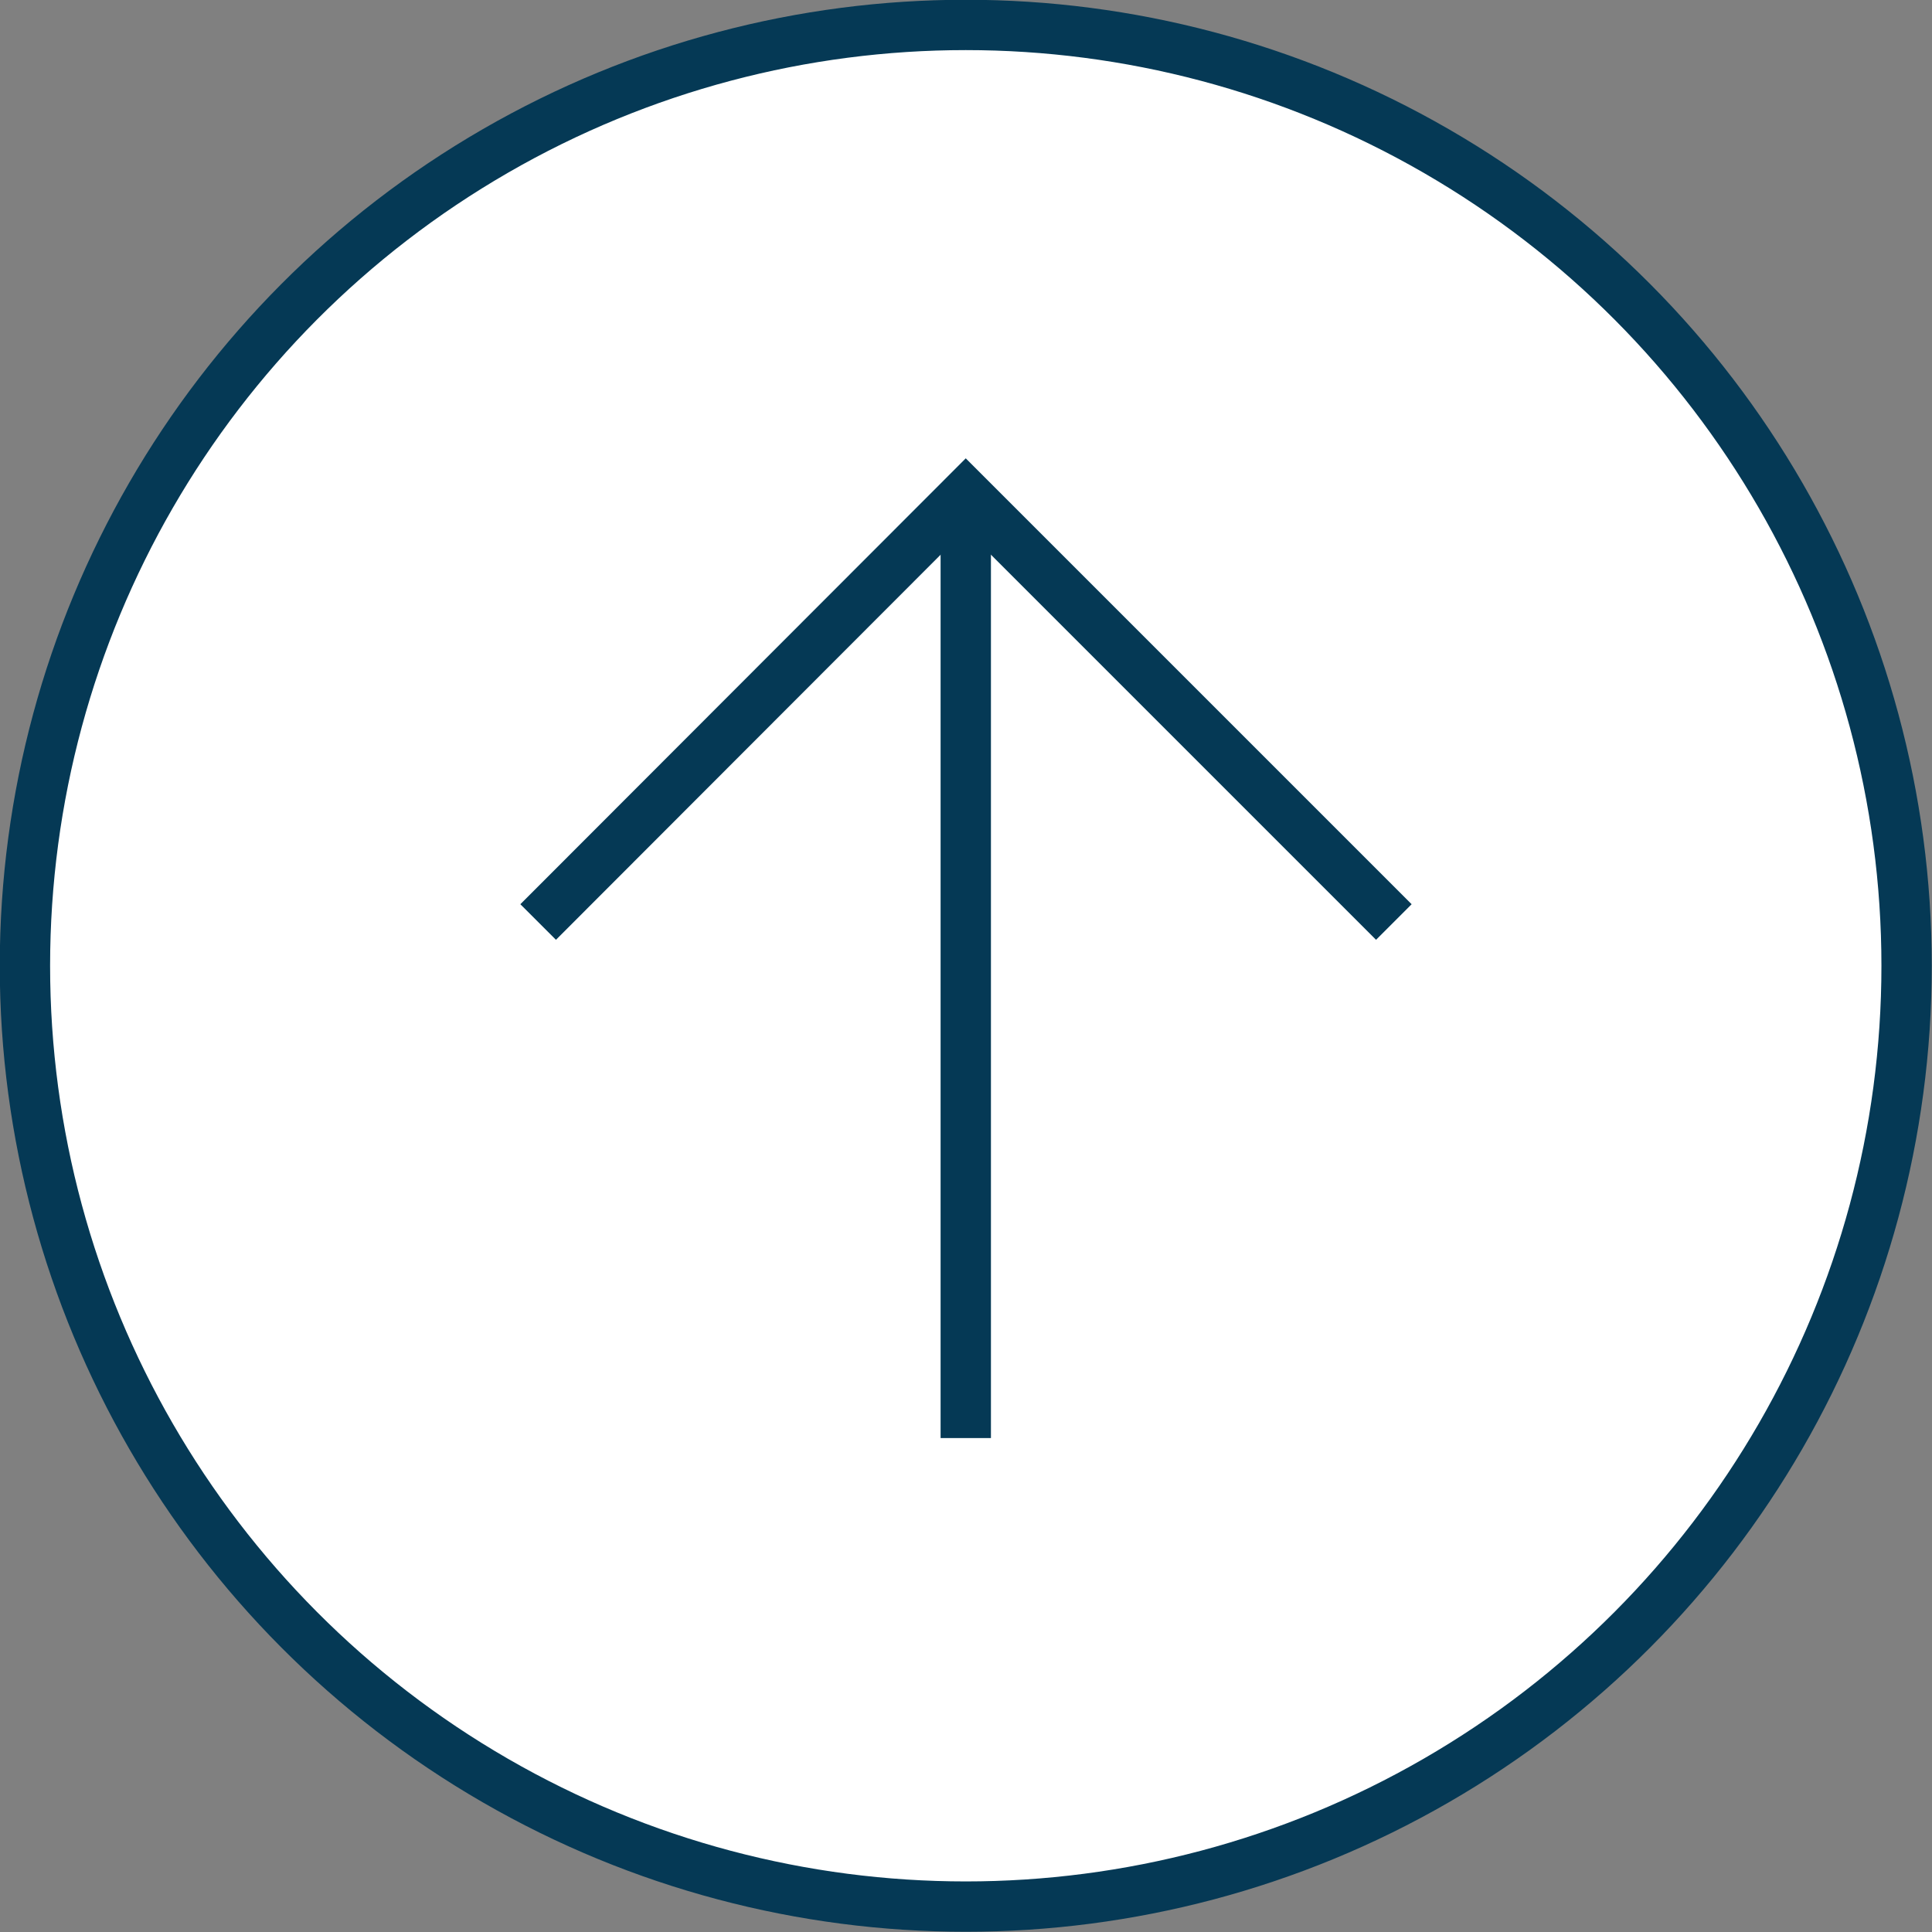
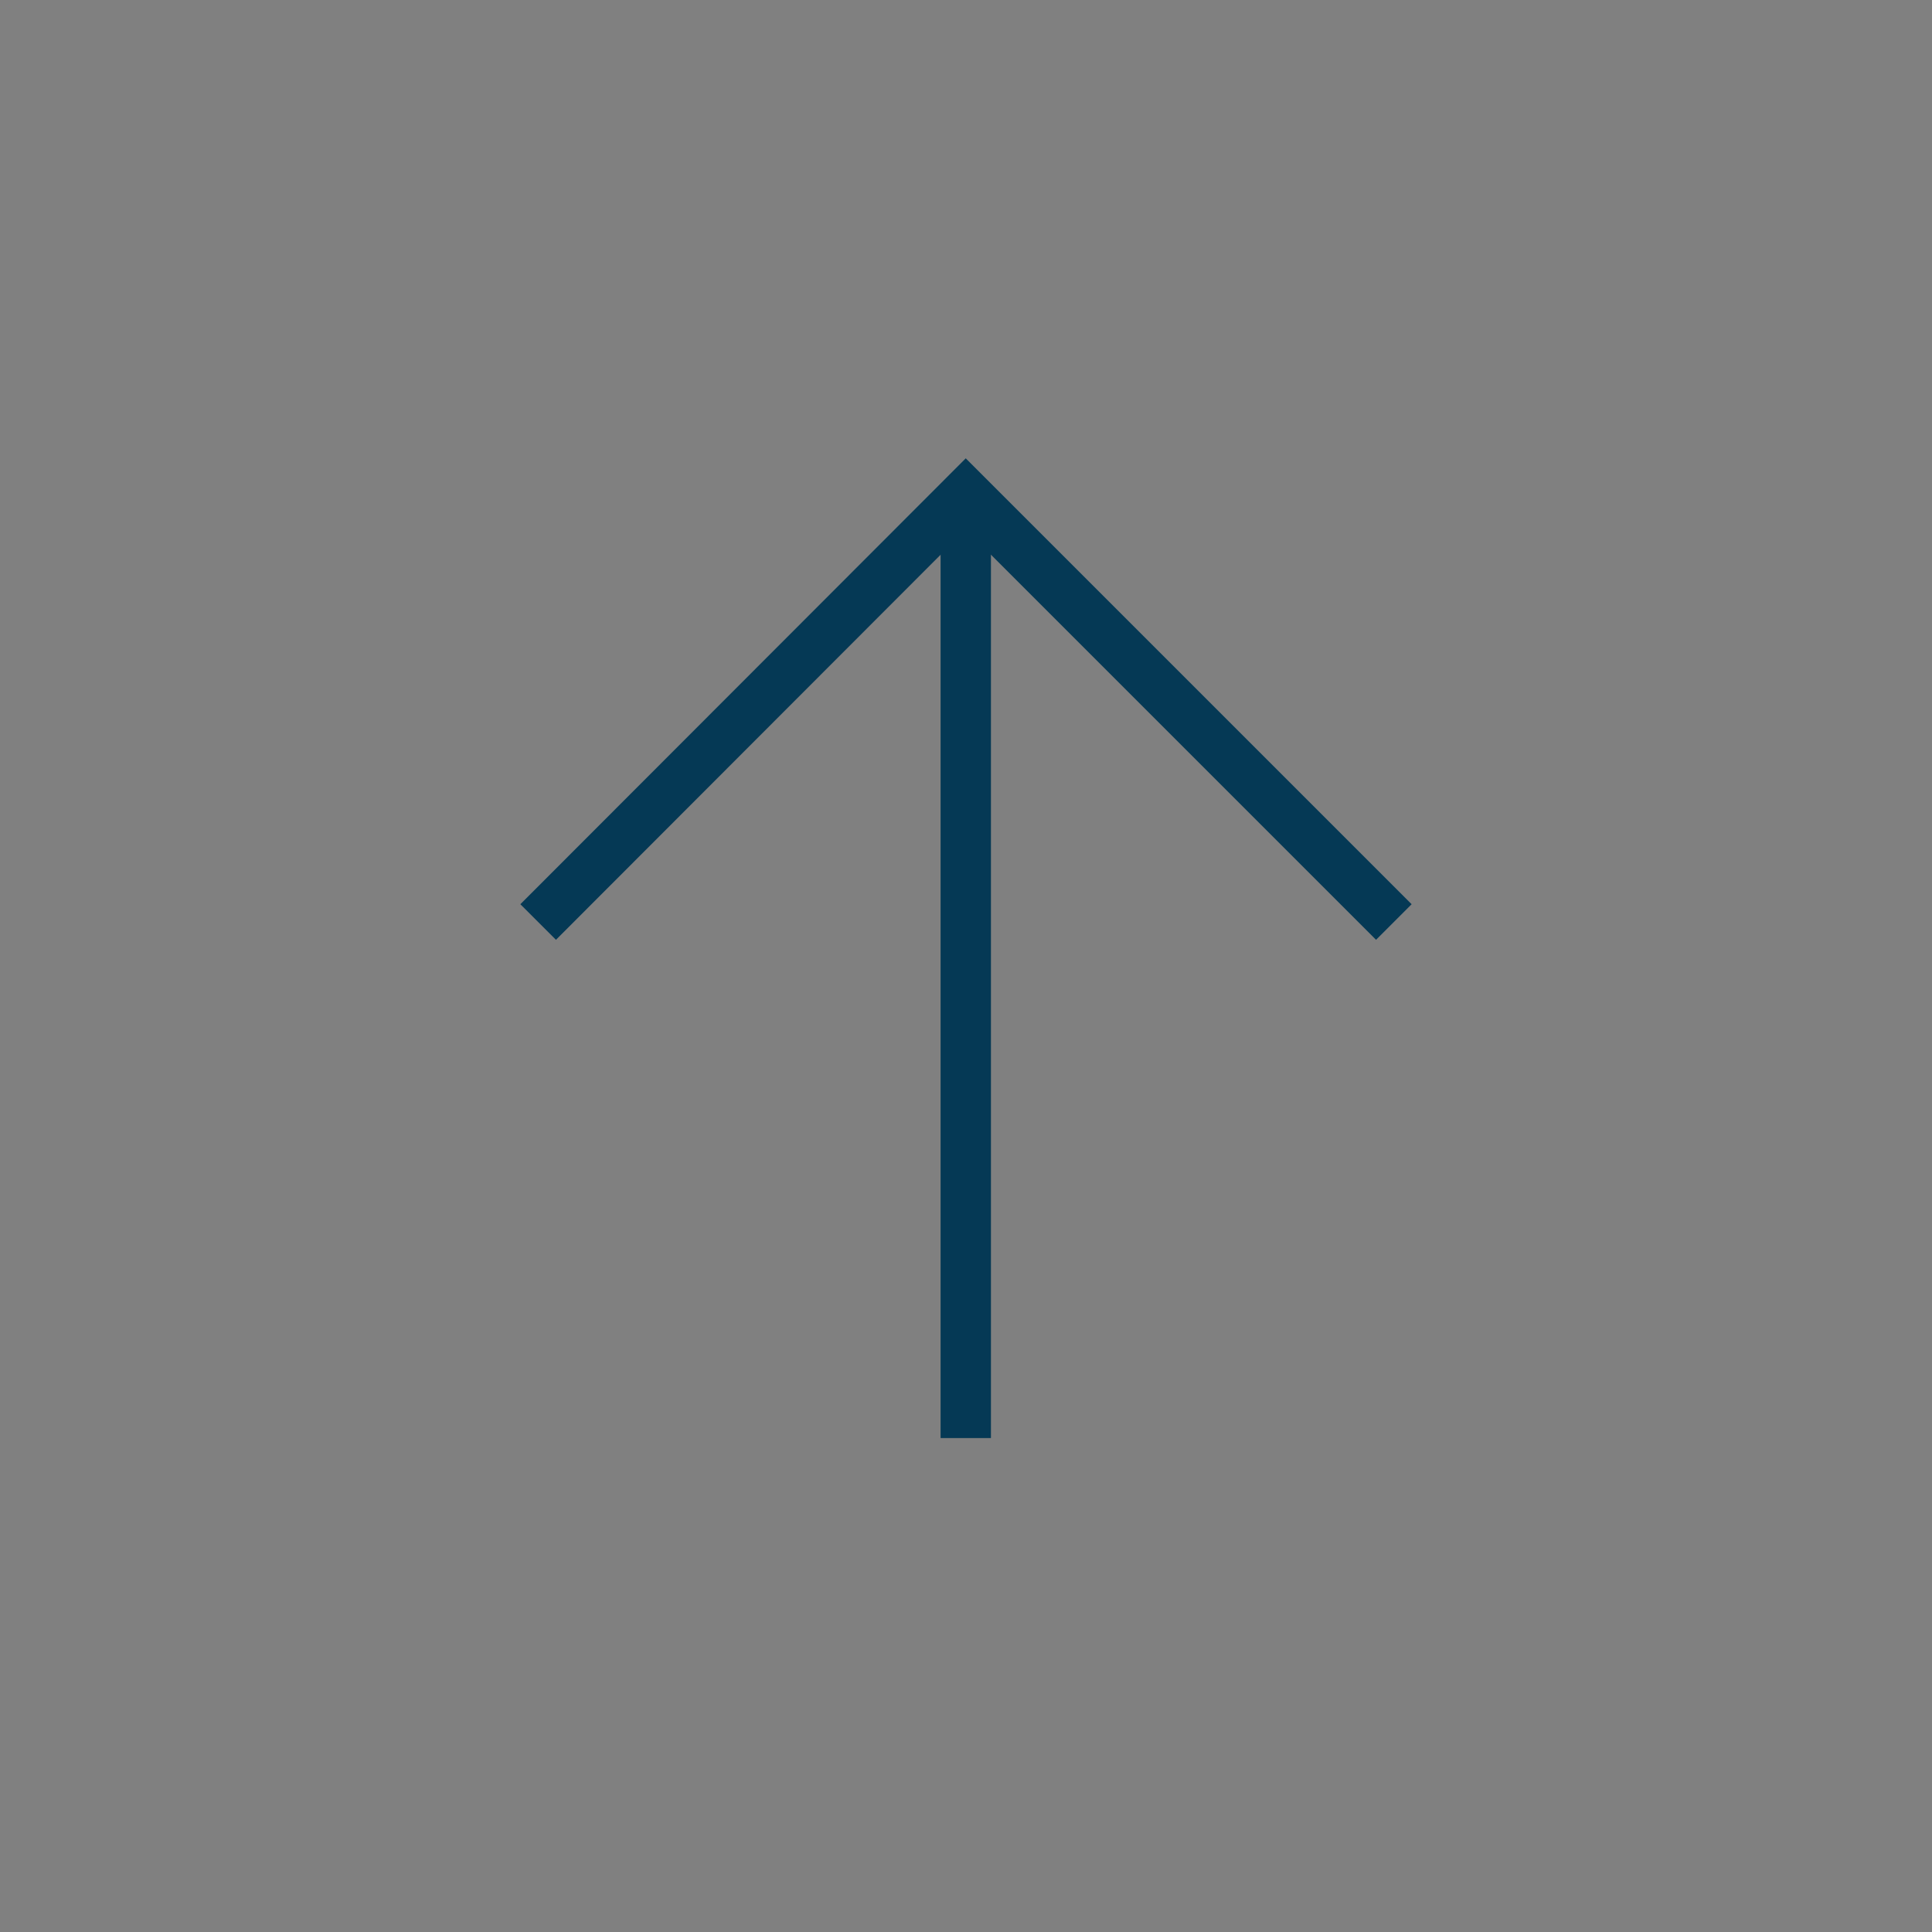
<svg xmlns="http://www.w3.org/2000/svg" id="b" viewBox="0 0 41.07 41.07">
  <rect x="0" y="0" width="41.07" height="41.07" fill="#808080" stroke="none" />
  <g id="c">
-     <circle cx="20.53" cy="20.53" r="20" style="fill:#fff; stroke:#053955; stroke-miterlimit:10; stroke-width:1.07px;" />
    <g>
      <line x1="20.53" y1="30.57" x2="20.53" y2="10.5" style="fill:none; stroke:#053955; stroke-miterlimit:10; stroke-width:1.07px;" />
      <polyline points="11.44 19.6 20.53 10.5 29.63 19.6" style="fill:none; stroke:#053955; stroke-miterlimit:10; stroke-width:1.07px;" />
    </g>
  </g>
</svg>